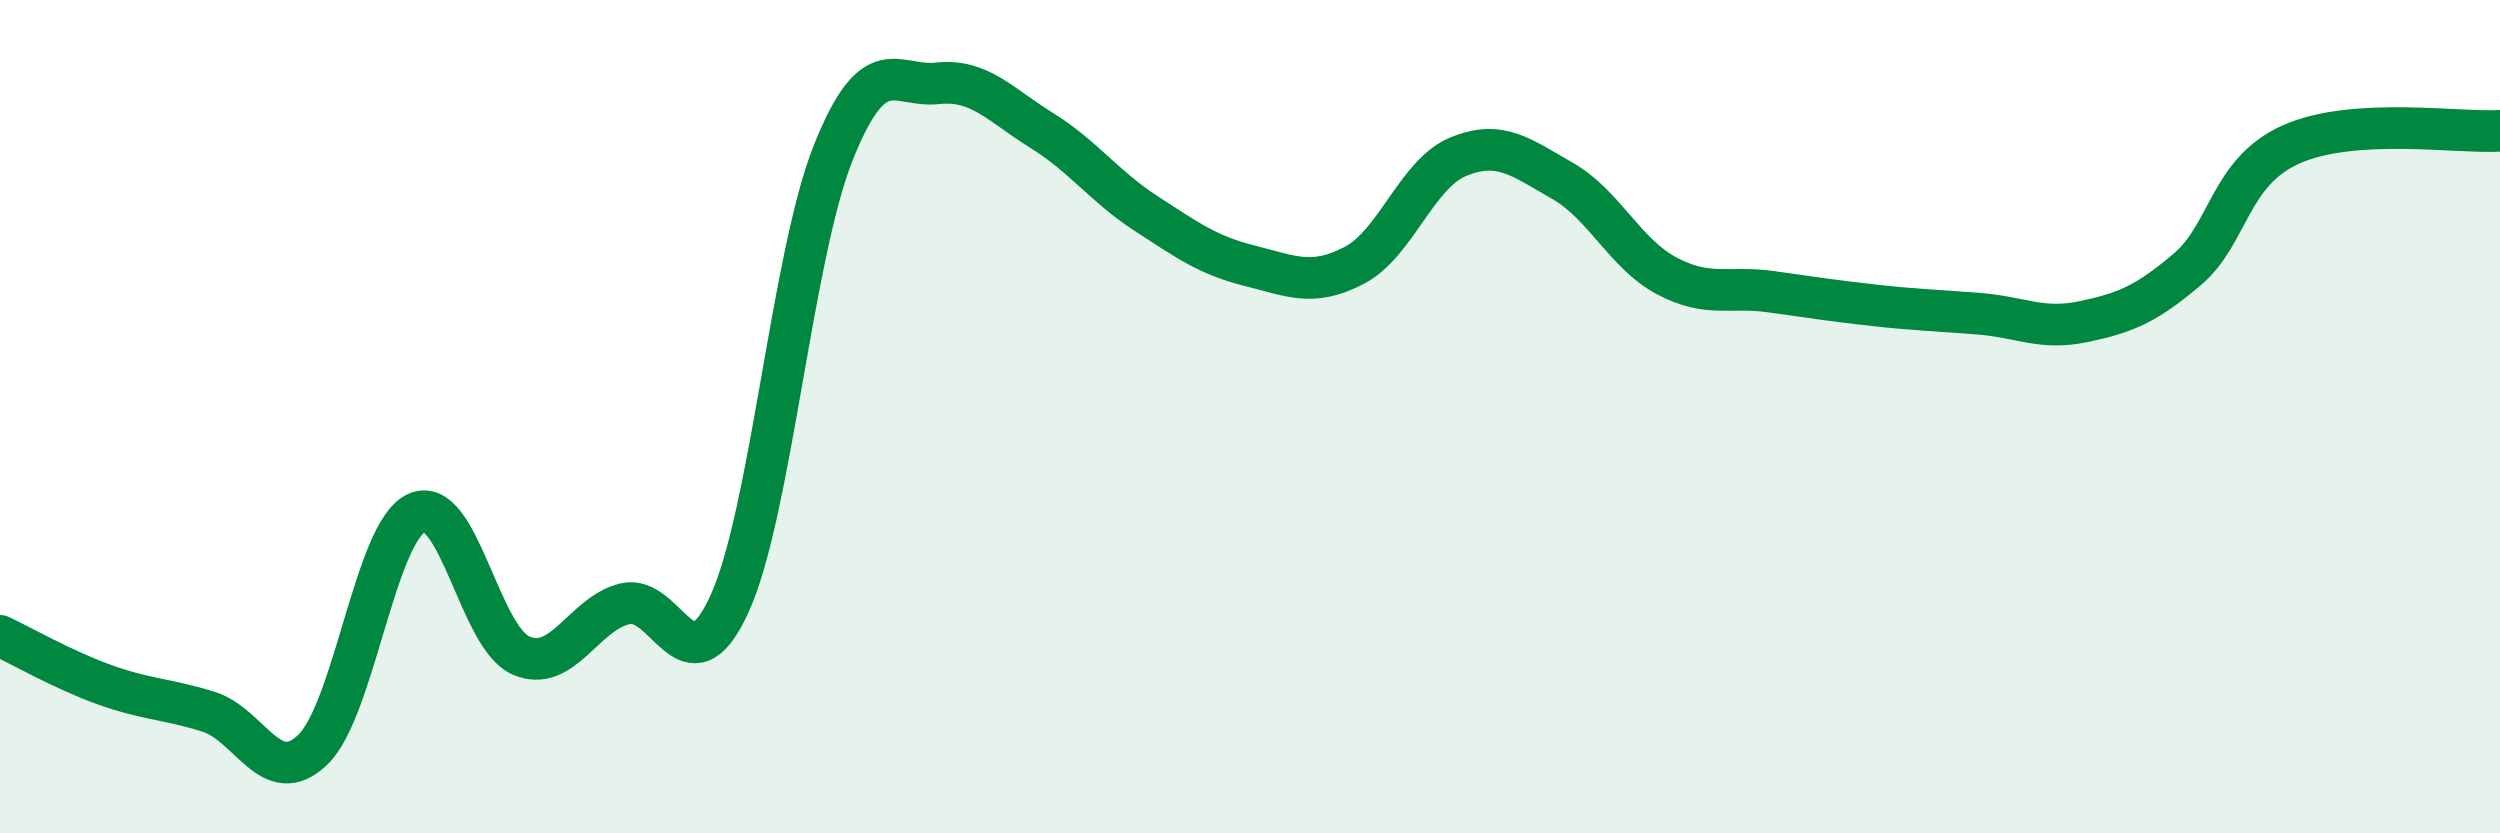
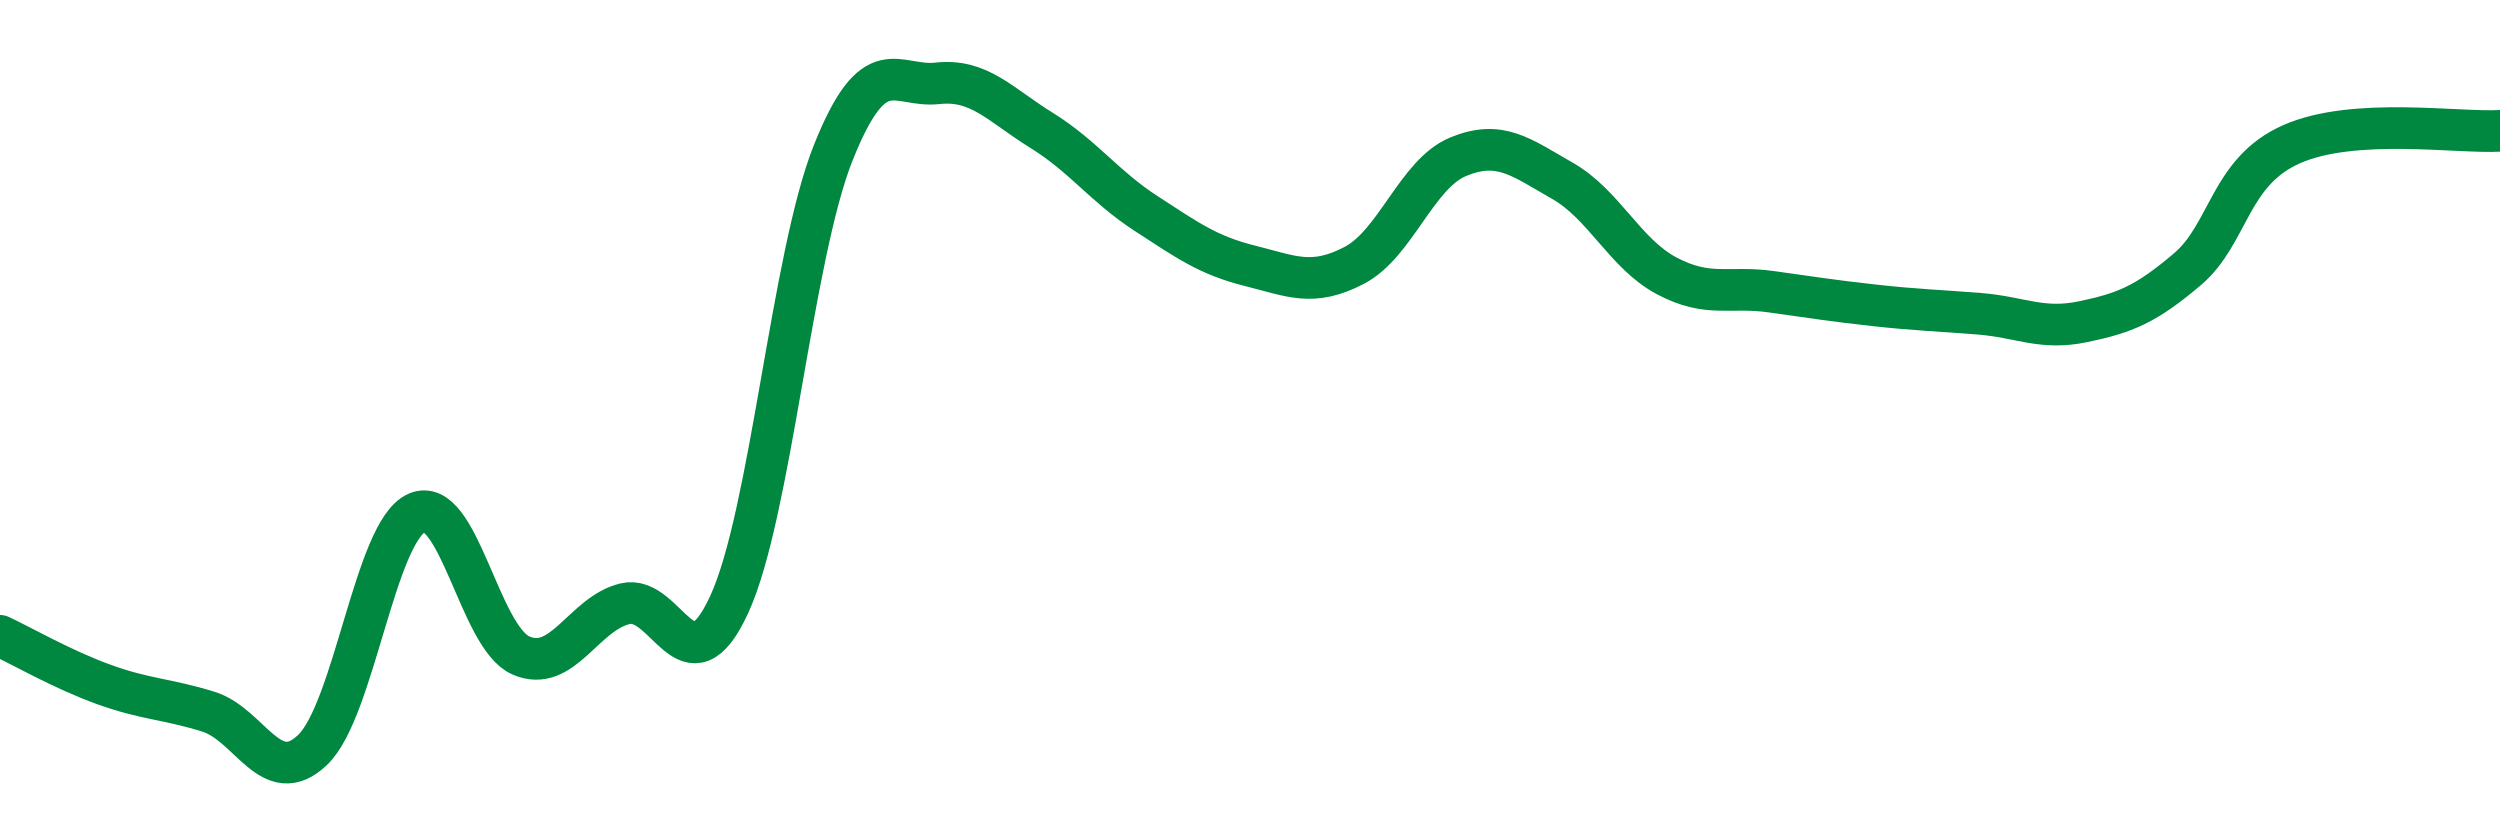
<svg xmlns="http://www.w3.org/2000/svg" width="60" height="20" viewBox="0 0 60 20">
-   <path d="M 0,15.26 C 0.5,15.49 1.5,16.07 2.5,16.43 C 3.5,16.79 4,16.77 5,17.08 C 6,17.39 6.5,18.95 7.5,18 C 8.5,17.05 9,12.76 10,12.31 C 11,11.86 11.5,15.29 12.5,15.73 C 13.5,16.17 14,14.73 15,14.49 C 16,14.25 16.5,16.68 17.5,14.51 C 18.5,12.34 19,6.16 20,3.66 C 21,1.16 21.5,2.11 22.5,2 C 23.5,1.89 24,2.51 25,3.13 C 26,3.75 26.5,4.47 27.5,5.12 C 28.5,5.77 29,6.13 30,6.38 C 31,6.63 31.5,6.89 32.5,6.37 C 33.5,5.85 34,4.17 35,3.76 C 36,3.35 36.5,3.77 37.5,4.34 C 38.5,4.91 39,6.09 40,6.62 C 41,7.15 41.5,6.86 42.5,7 C 43.5,7.14 44,7.22 45,7.33 C 46,7.44 46.5,7.45 47.5,7.53 C 48.5,7.61 49,7.93 50,7.72 C 51,7.51 51.5,7.31 52.5,6.46 C 53.5,5.61 53.5,4.12 55,3.46 C 56.5,2.8 59,3.2 60,3.14L60 20L0 20Z" fill="#008740" opacity="0.1" stroke-linecap="round" stroke-linejoin="round" />
  <path d="M 0,15.26 C 0.5,15.49 1.5,16.07 2.5,16.43 C 3.5,16.79 4,16.77 5,17.08 C 6,17.39 6.5,18.95 7.5,18 C 8.5,17.05 9,12.76 10,12.31 C 11,11.86 11.5,15.29 12.5,15.73 C 13.5,16.17 14,14.73 15,14.49 C 16,14.25 16.5,16.68 17.5,14.51 C 18.5,12.34 19,6.16 20,3.66 C 21,1.16 21.5,2.11 22.5,2 C 23.5,1.89 24,2.51 25,3.13 C 26,3.75 26.5,4.47 27.5,5.12 C 28.5,5.77 29,6.13 30,6.38 C 31,6.63 31.5,6.89 32.5,6.37 C 33.5,5.85 34,4.17 35,3.76 C 36,3.35 36.5,3.77 37.5,4.34 C 38.5,4.91 39,6.09 40,6.62 C 41,7.15 41.5,6.86 42.5,7 C 43.5,7.14 44,7.22 45,7.33 C 46,7.44 46.5,7.45 47.5,7.53 C 48.5,7.61 49,7.93 50,7.72 C 51,7.51 51.5,7.31 52.5,6.46 C 53.5,5.61 53.5,4.12 55,3.46 C 56.5,2.8 59,3.2 60,3.14" stroke="#008740" stroke-width="1" fill="none" stroke-linecap="round" stroke-linejoin="round" />
</svg>